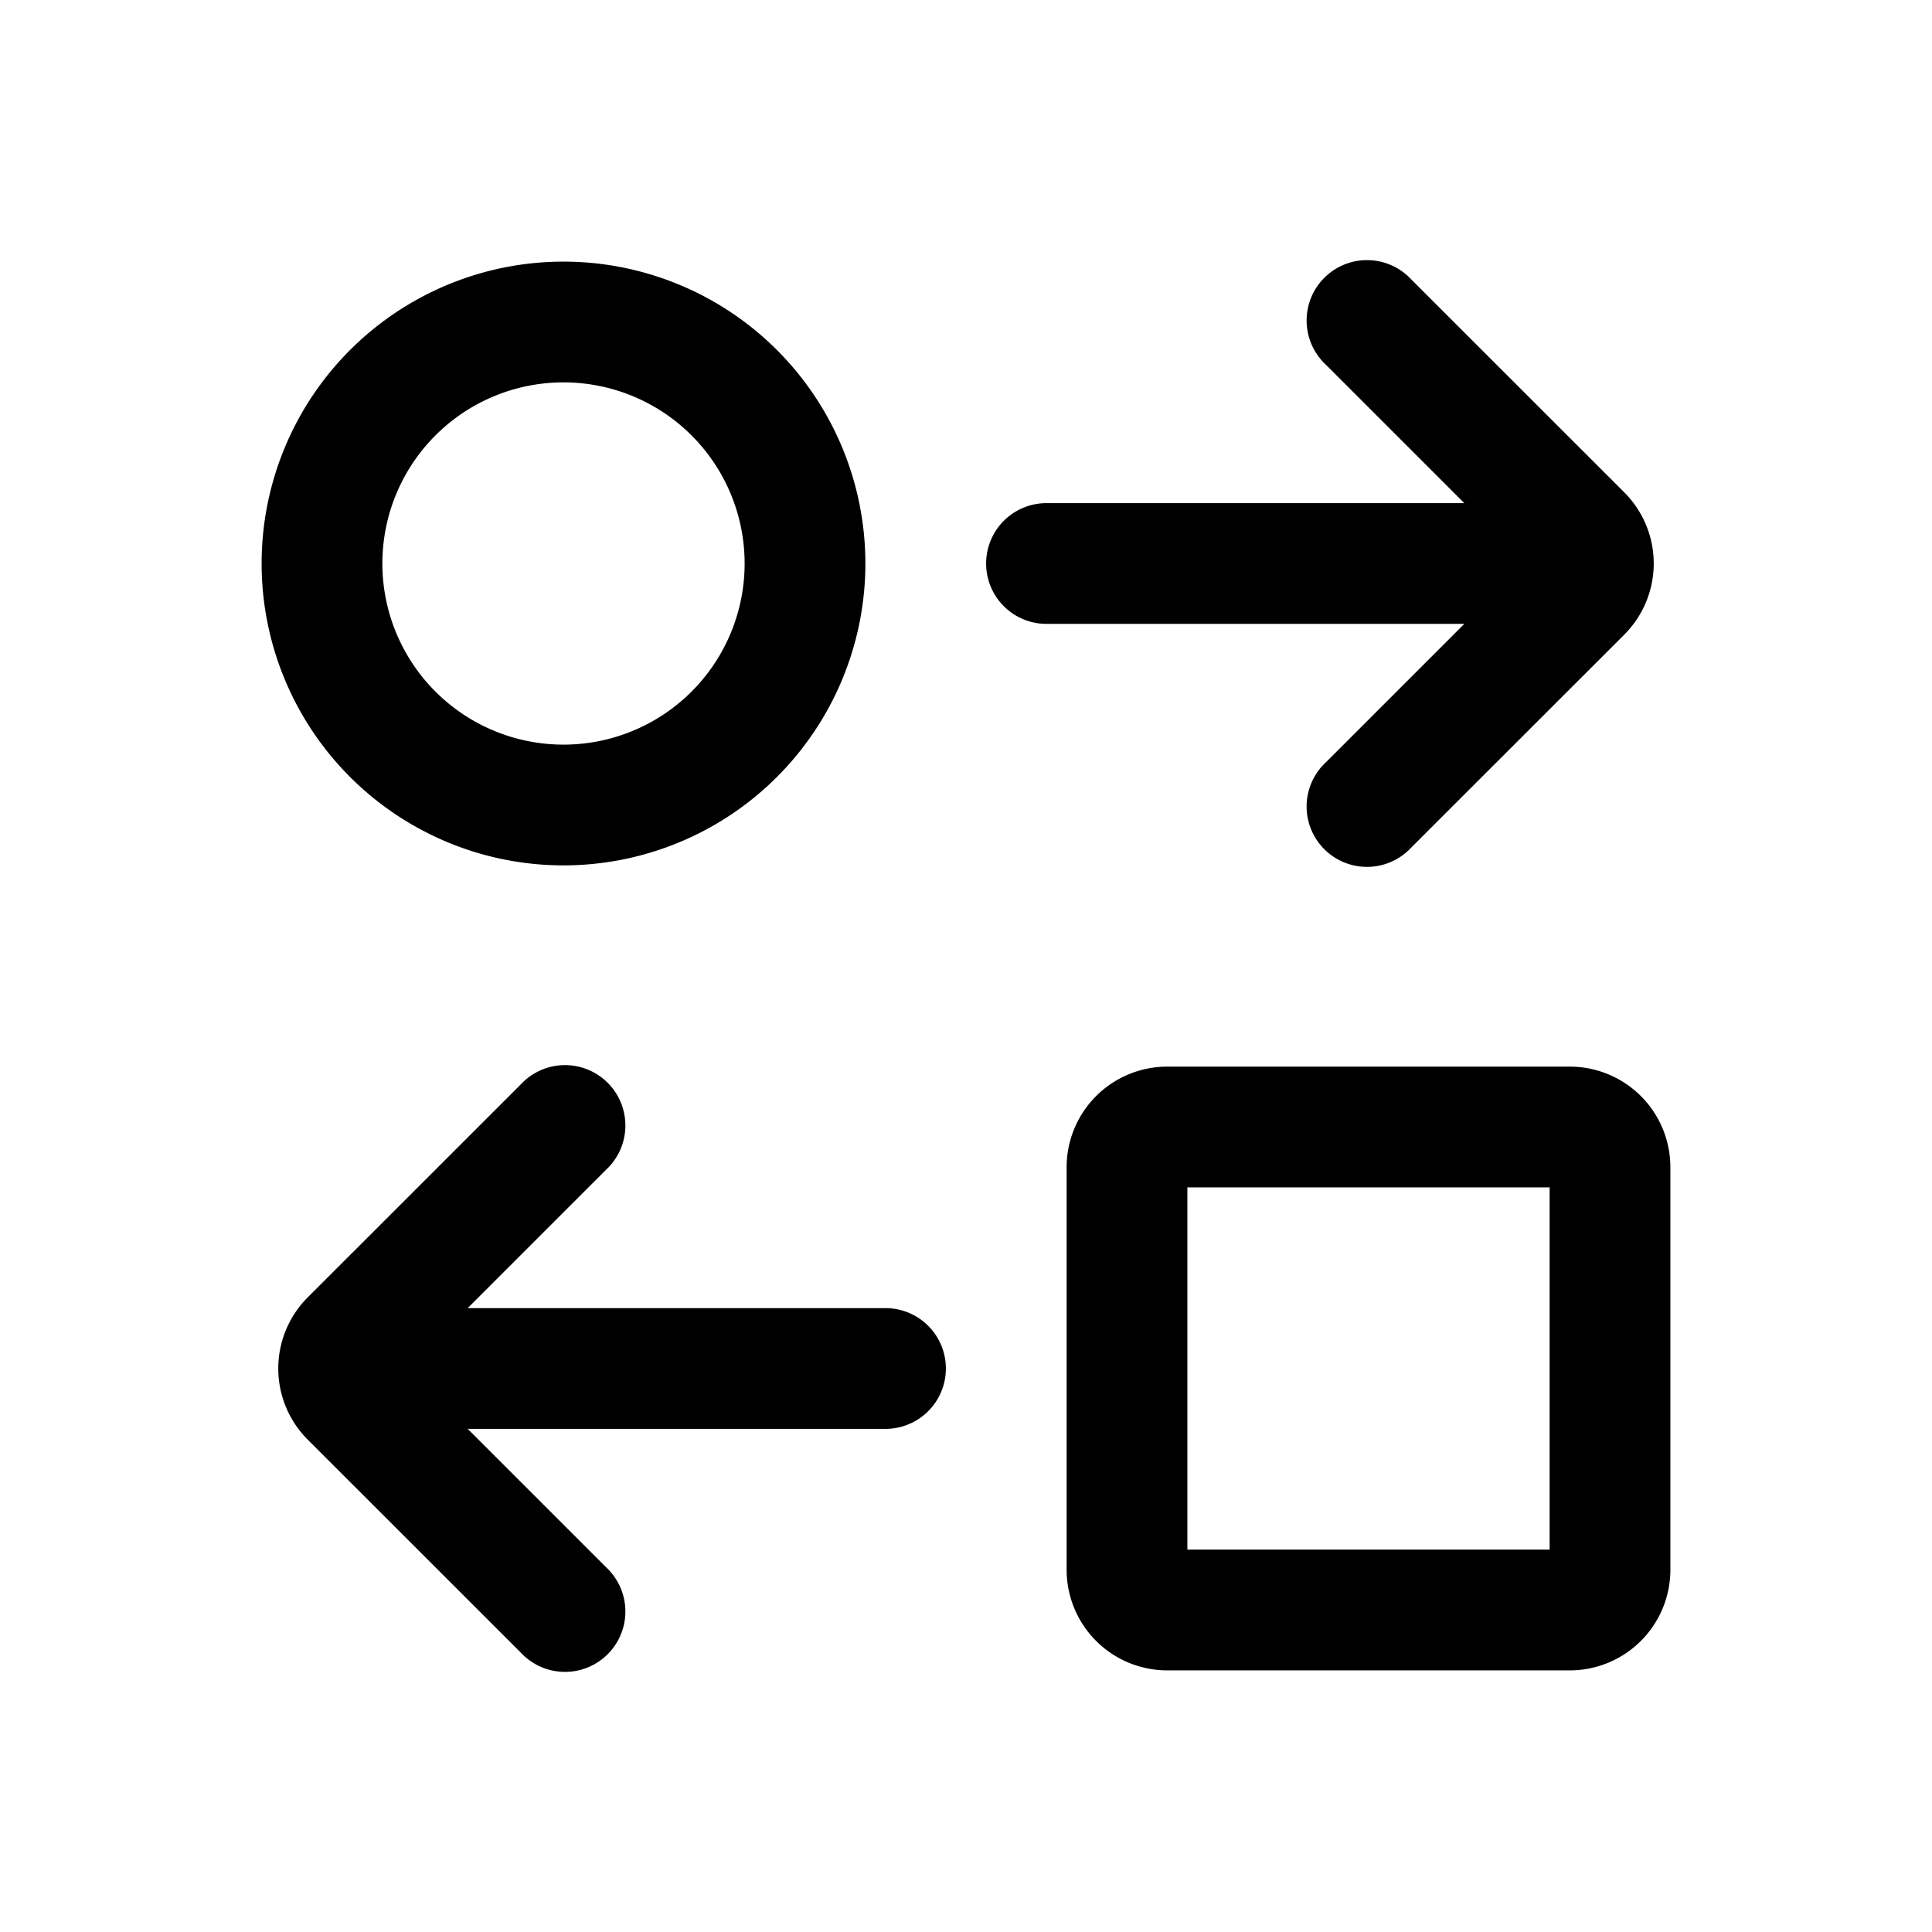
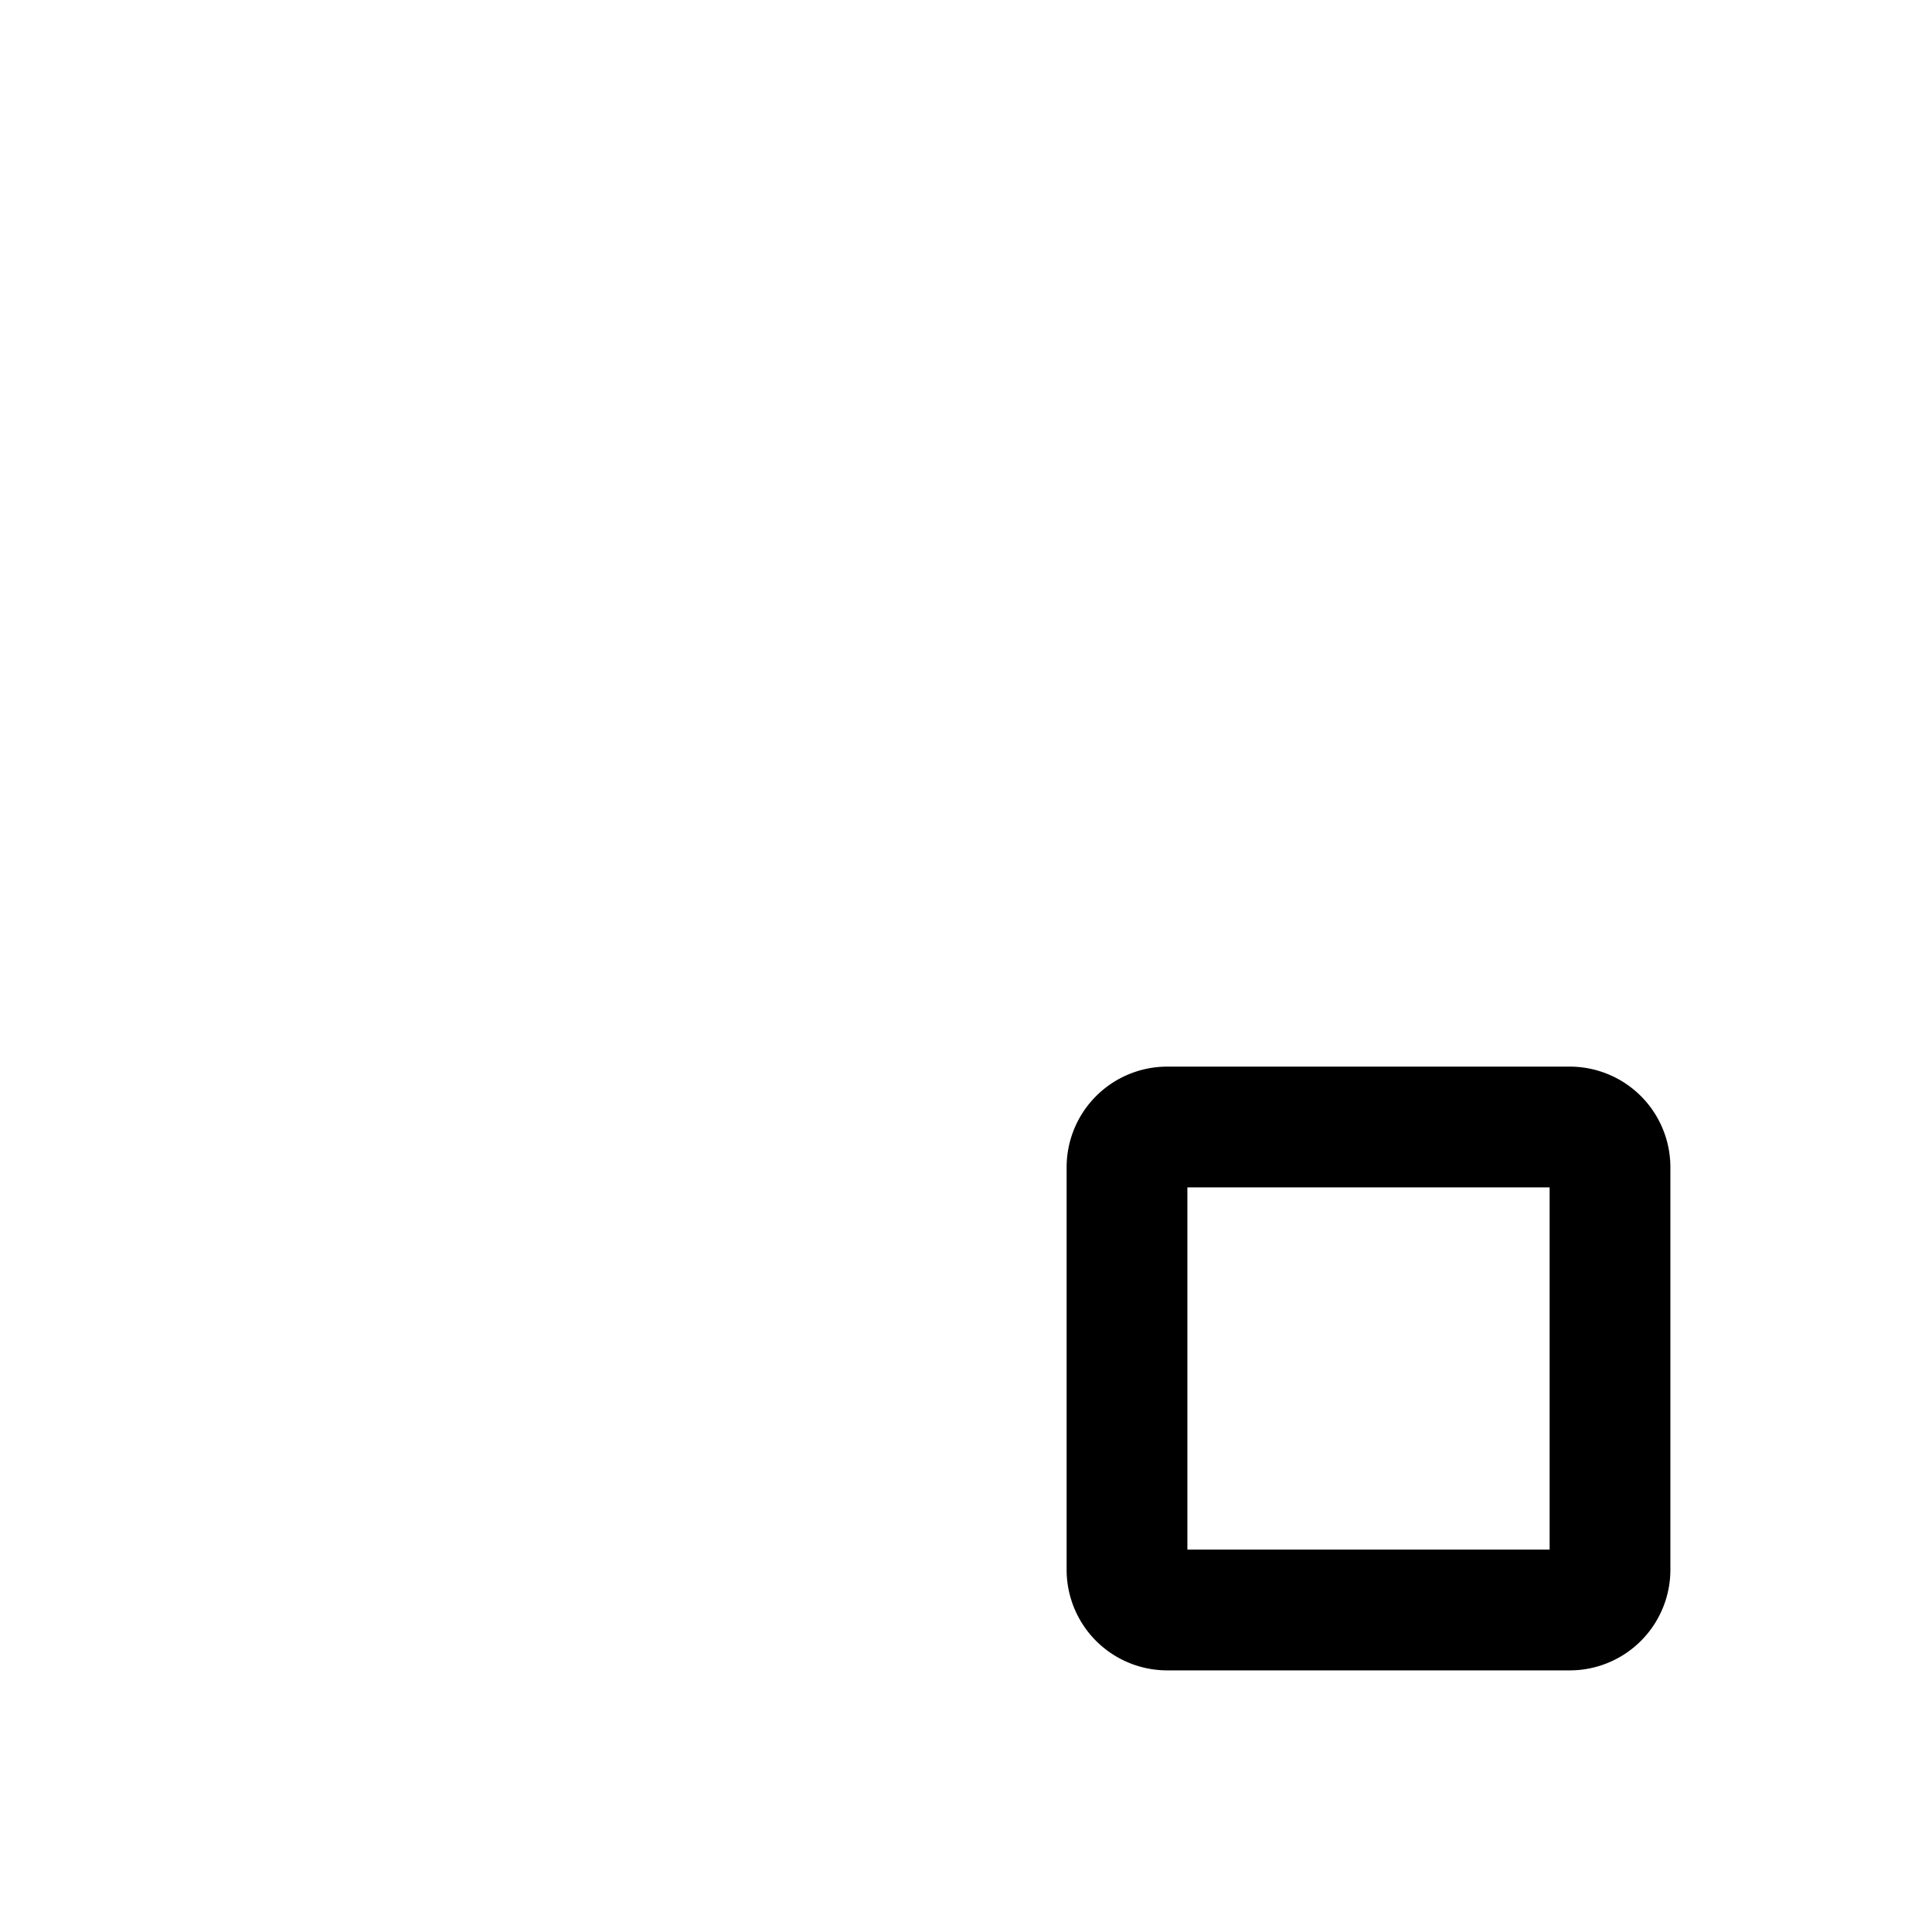
<svg xmlns="http://www.w3.org/2000/svg" aria-hidden="true" class="text-static-brand-mid" fill="currentColor" height="24" viewBox="0 0 24 24" width="24">
-   <path clip-rule="evenodd" d="M7 3.25a3.75 3.75 0 1 0 0 7.5 3.75 3.75 0 0 0 0-7.5M4.75 7a2.25 2.25 0 1 1 4.5 0 2.25 2.25 0 0 1-4.5 0" fill-rule="evenodd" />
-   <path d="M13 6.25a.75.75 0 0 0 0 1.5h5.19l-1.72 1.72a.75.75 0 1 0 1.06 1.06l2.647-2.646a1.25 1.25 0 0 0 0-1.768L17.53 3.47a.75.75 0 1 0-1.06 1.06l1.72 1.72H13m-7.19 10H11a.75.75 0 0 1 0 1.5H5.81l1.72 1.72a.75.75 0 1 1-1.06 1.06l-2.647-2.646a1.25 1.25 0 0 1 0-1.768L6.47 13.47a.75.75 0 1 1 1.06 1.06l-1.72 1.72" />
  <path clip-rule="evenodd" d="M14.5 13.25a1.25 1.25 0 0 0-1.25 1.25v5a1.25 1.25 0 0 0 1.25 1.25h5a1.25 1.25 0 0 0 1.25-1.25v-5a1.25 1.25 0 0 0-1.25-1.25h-5m.25 6v-4.5h4.5v4.5h-4.5" fill-rule="evenodd" />
</svg>